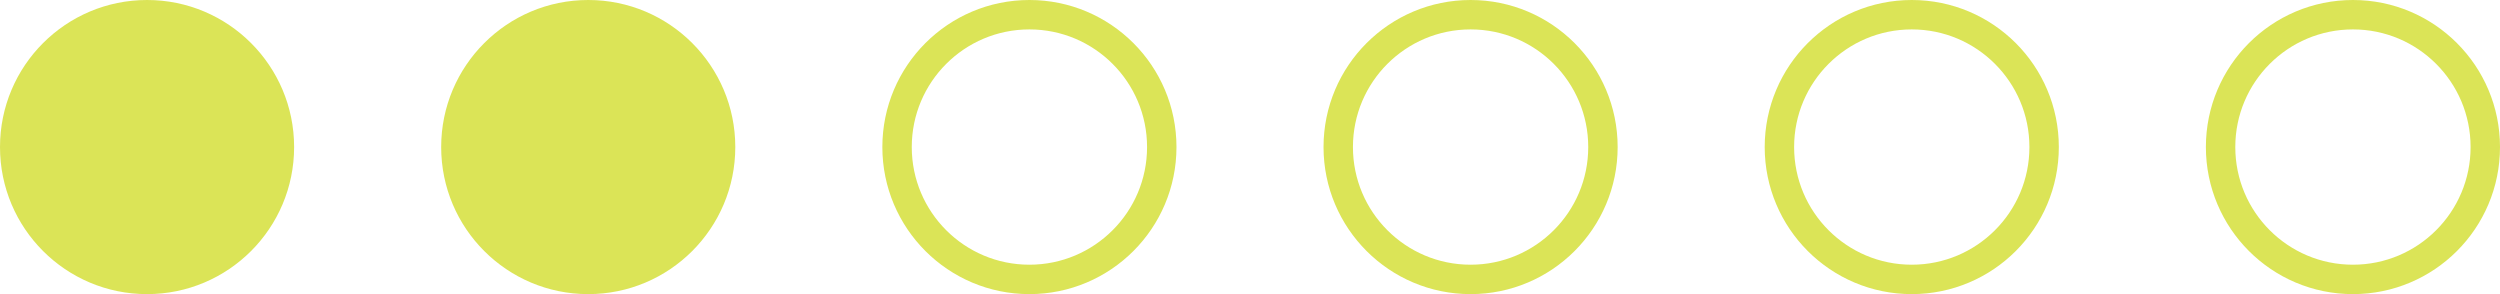
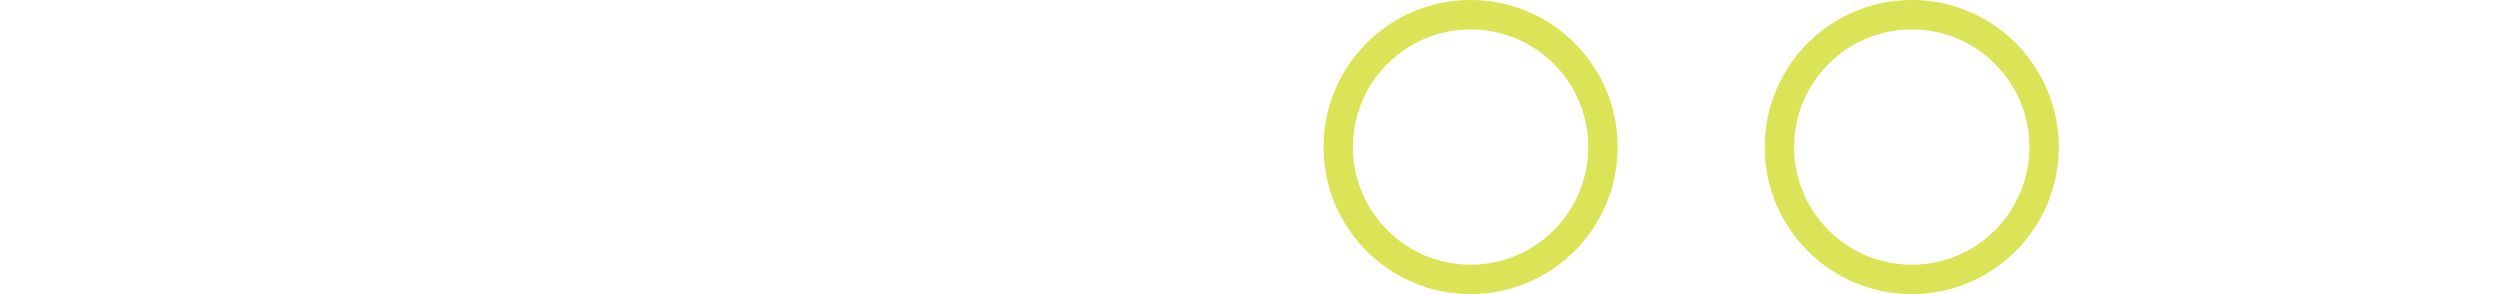
<svg xmlns="http://www.w3.org/2000/svg" width="85" height="10" viewBox="0 0 85 10" fill="none">
-   <circle cx="5" cy="5" r="5" fill="#DBE457" />
-   <circle cx="20" cy="5" r="5" fill="#DBE457" />
-   <circle cx="35" cy="5" r="4.5" stroke="#DBE457" />
  <circle cx="50" cy="5" r="4.5" stroke="#DBE457" />
  <circle cx="65" cy="5" r="4.5" stroke="#DBE457" />
-   <circle cx="80" cy="5" r="4.5" stroke="#DBE457" />
</svg>